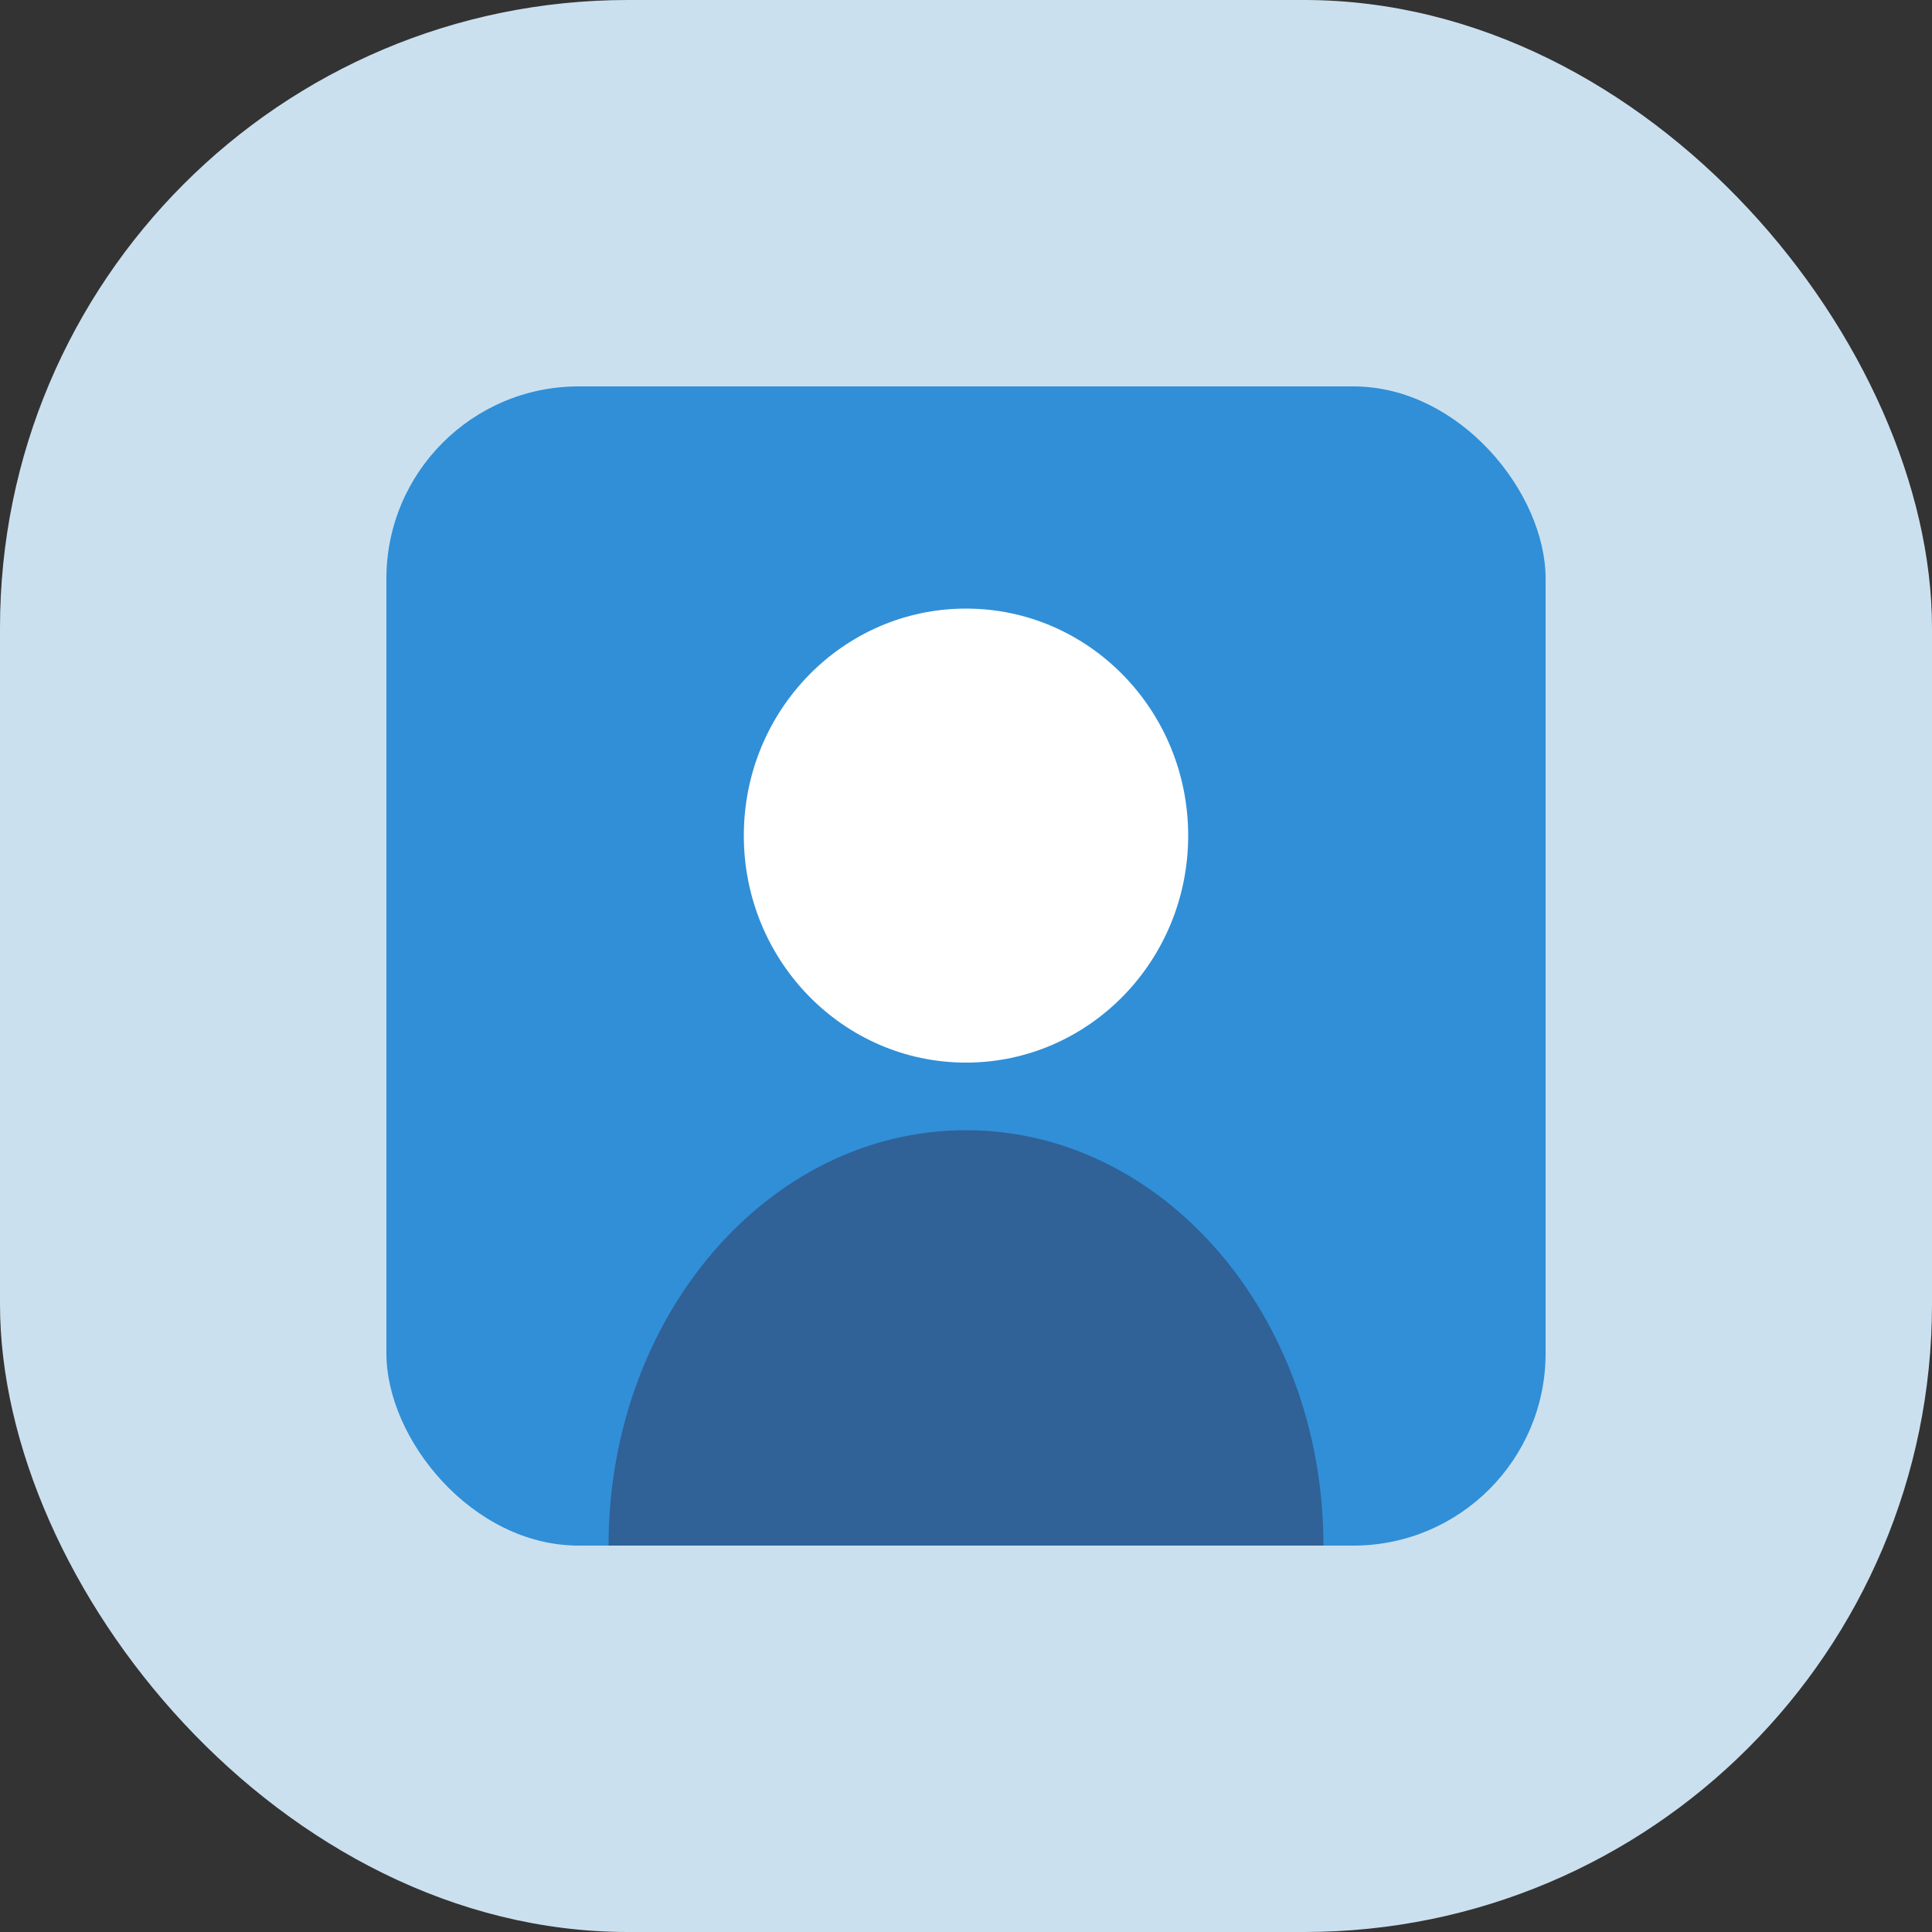
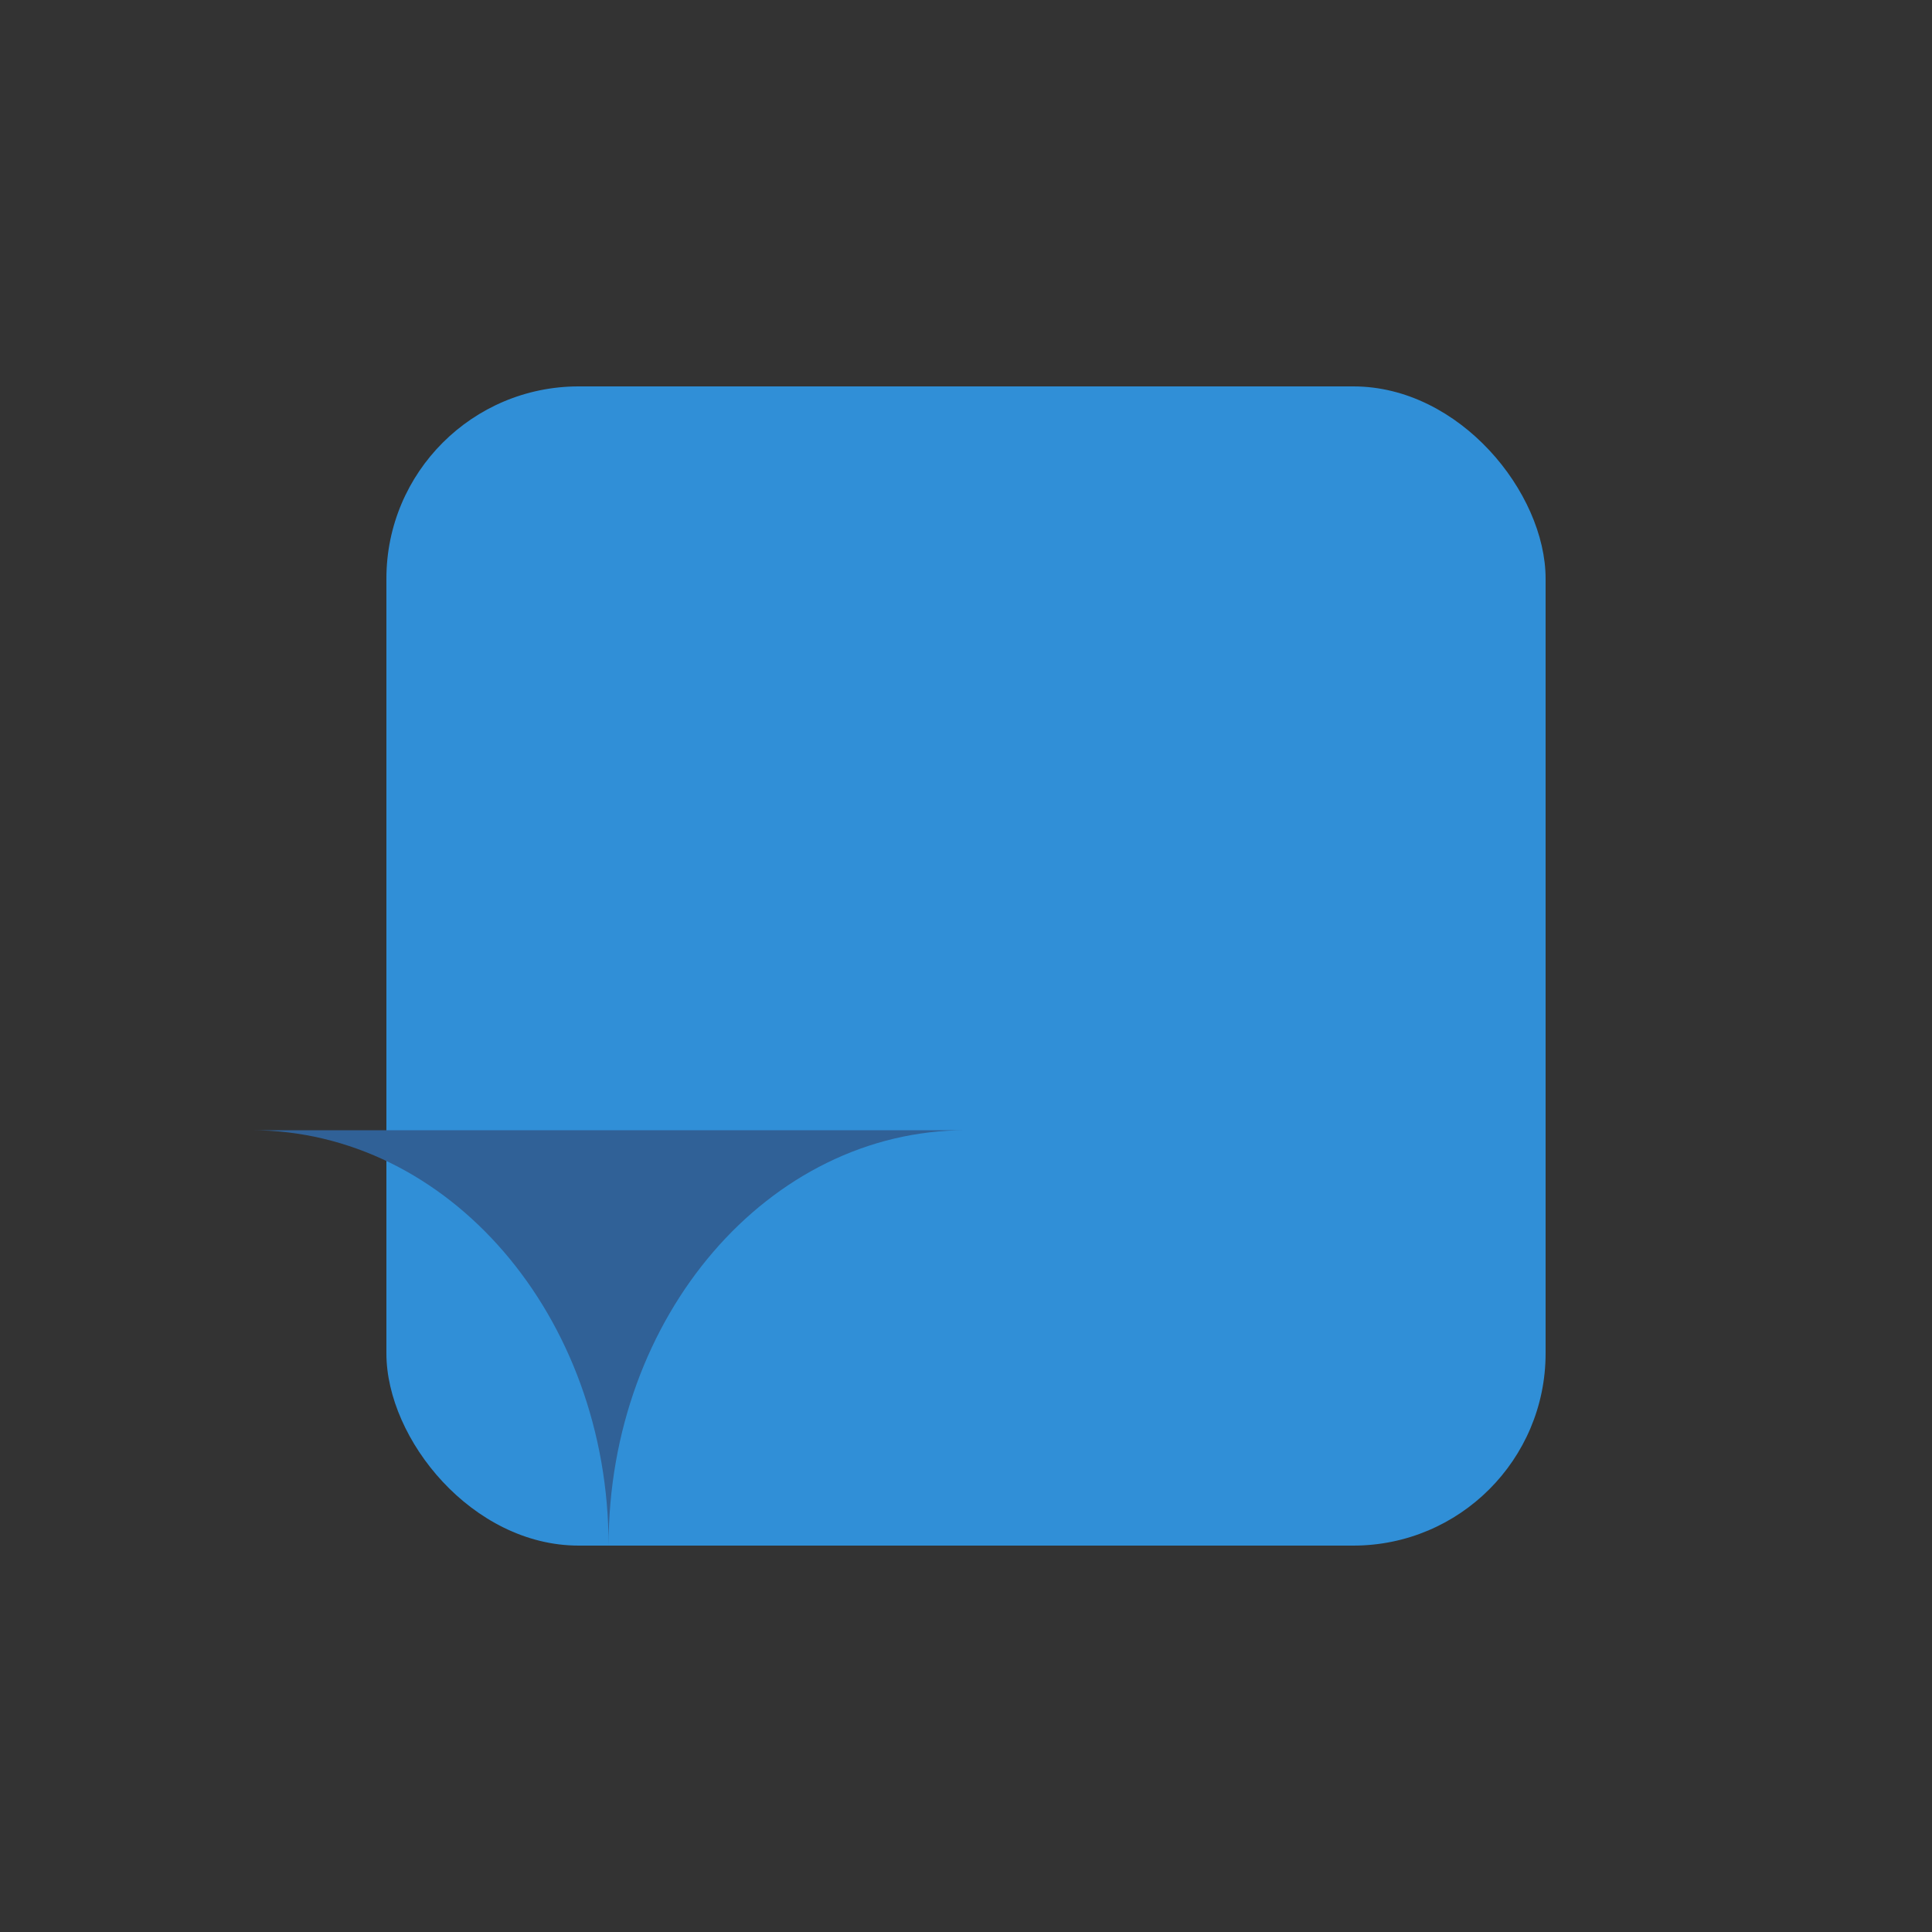
<svg xmlns="http://www.w3.org/2000/svg" fill="none" height="200" viewBox="0 0 200 200" width="200">
  <rect x="0" y="0" width="200" height="200" fill="#333333" stroke="none" />
-   <rect fill="#cbe0ef" height="200" rx="65" width="200" />
  <rect fill="#308fd7" height="120" rx="19.9" width="120" x="40" y="40" />
-   <ellipse cx="100" cy="86.5" fill="#fff" rx="23" ry="23.5" />
-   <path d="m100 117c-20.434 0-37 19.252-37 43h74c0-23.748-16.565-43-37-43z" fill="#306197" />
+   <path d="m100 117c-20.434 0-37 19.252-37 43c0-23.748-16.565-43-37-43z" fill="#306197" />
</svg>